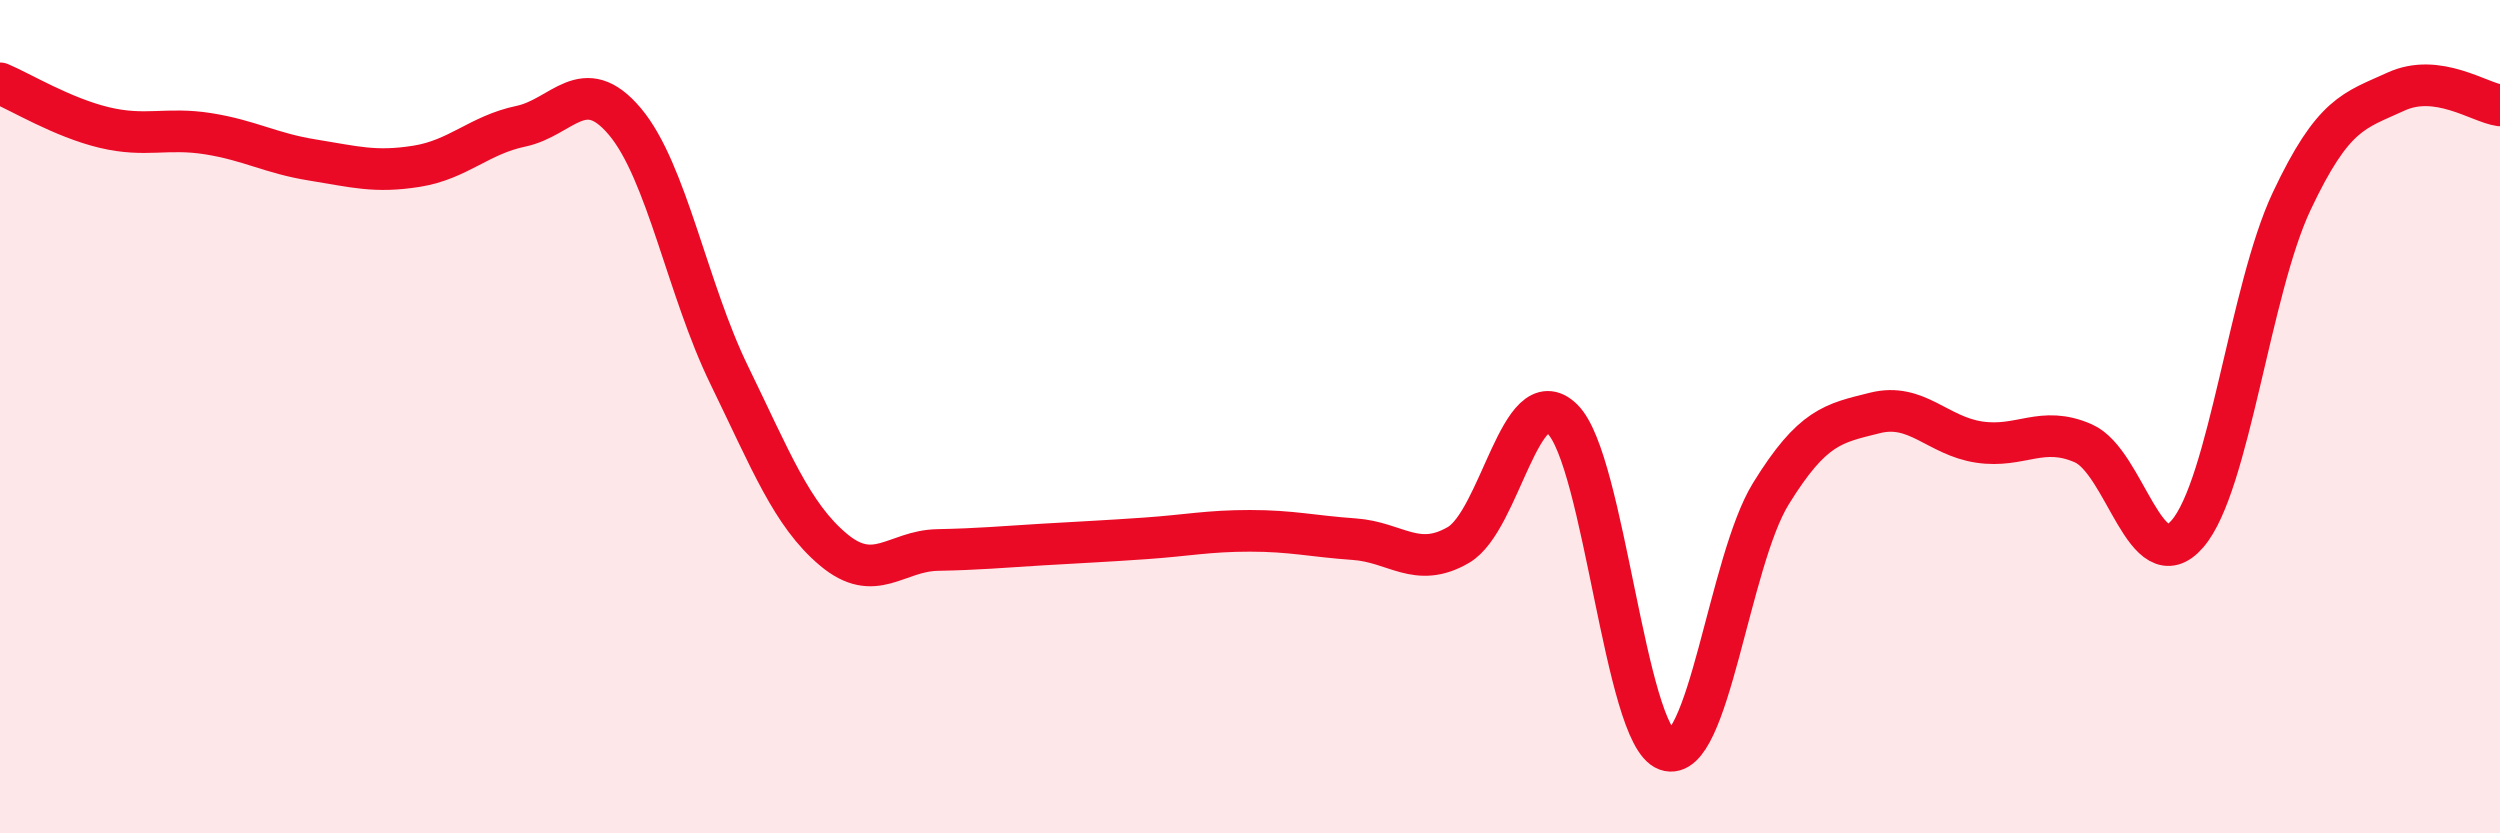
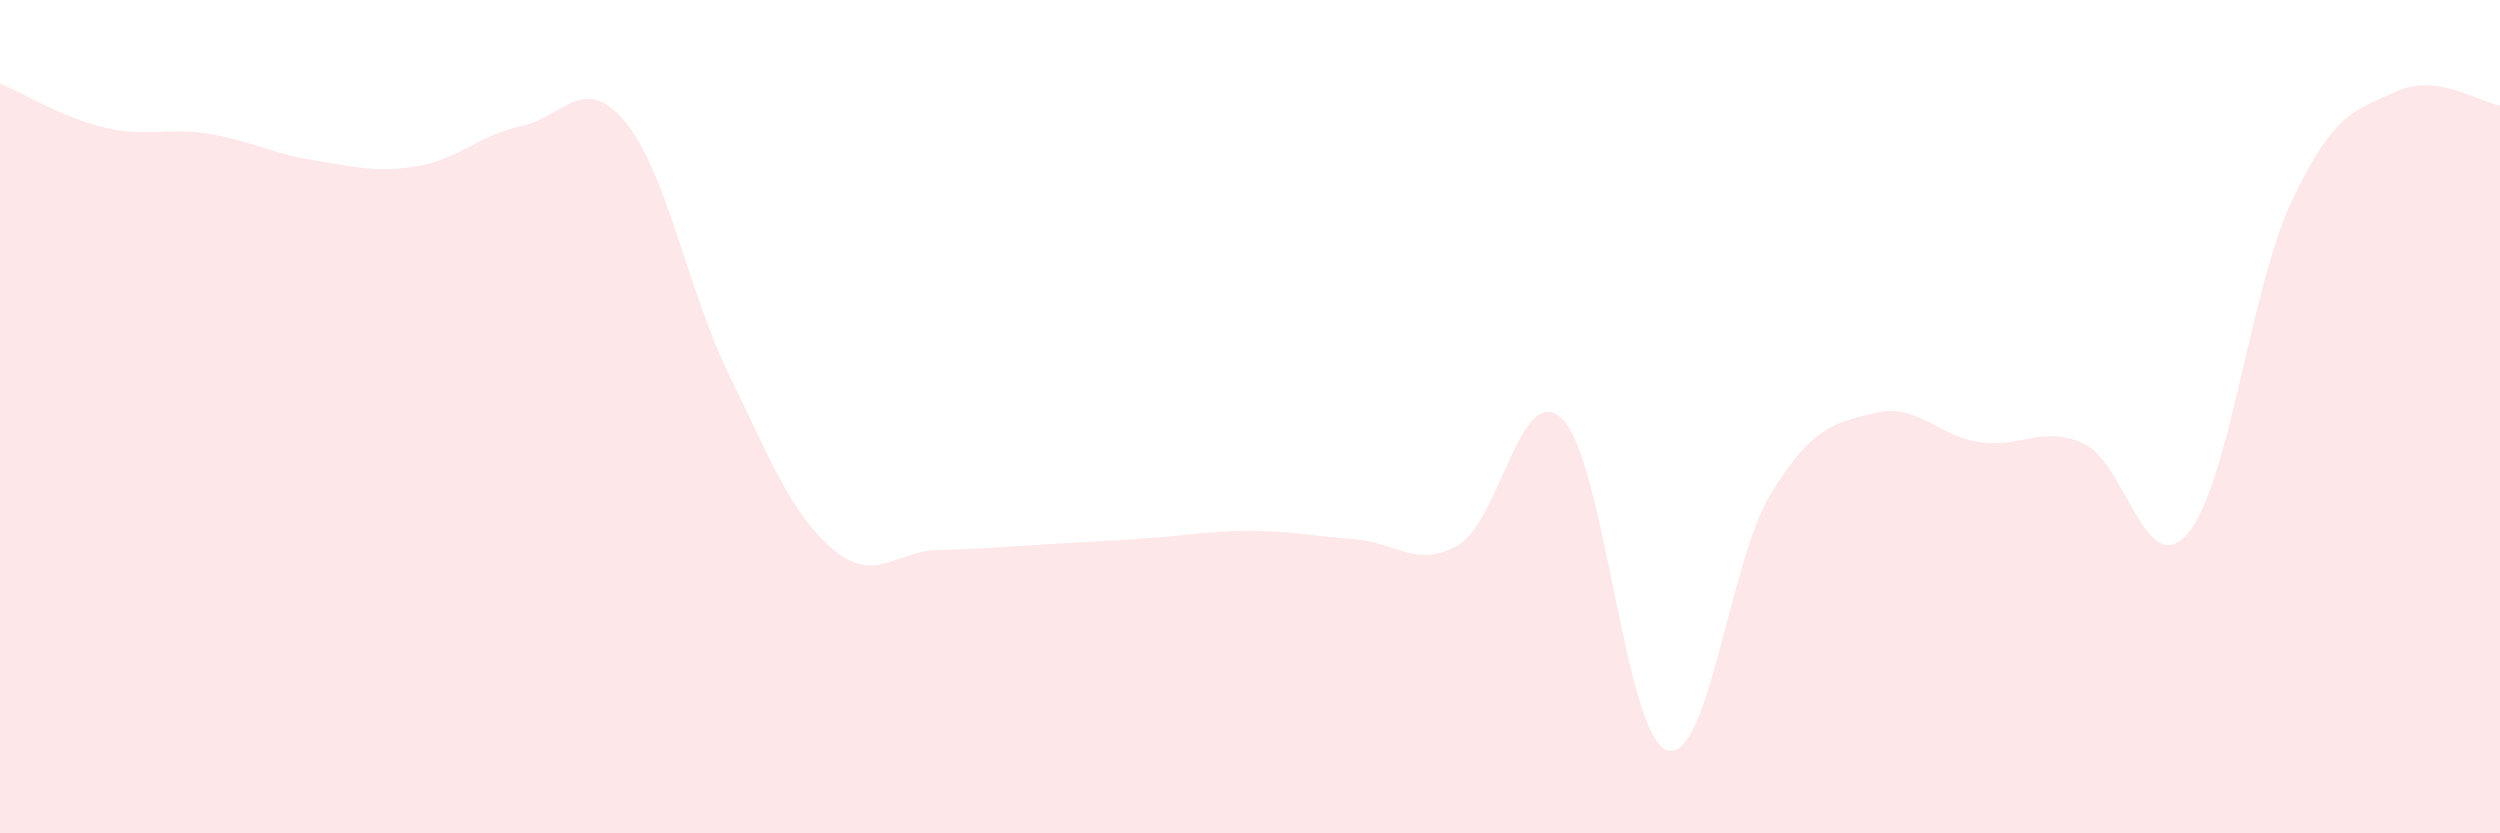
<svg xmlns="http://www.w3.org/2000/svg" width="60" height="20" viewBox="0 0 60 20">
  <path d="M 0,2 C 0.5,2.21 1.5,2.82 2.5,3.06 C 3.5,3.3 4,3.05 5,3.21 C 6,3.37 6.5,3.68 7.5,3.84 C 8.5,4 9,4.15 10,3.99 C 11,3.83 11.5,3.24 12.5,3.03 C 13.5,2.82 14,1.73 15,2.92 C 16,4.11 16.5,6.95 17.5,9 C 18.5,11.05 19,12.35 20,13.19 C 21,14.03 21.5,13.22 22.5,13.2 C 23.5,13.18 24,13.13 25,13.07 C 26,13.01 26.5,12.99 27.5,12.92 C 28.5,12.85 29,12.74 30,12.74 C 31,12.74 31.5,12.87 32.5,12.94 C 33.5,13.01 34,13.66 35,13.08 C 36,12.5 36.5,9.08 37.5,10.06 C 38.5,11.04 39,17.64 40,18 C 41,18.36 41.5,13.47 42.5,11.85 C 43.5,10.23 44,10.16 45,9.91 C 46,9.66 46.5,10.46 47.5,10.61 C 48.5,10.76 49,10.2 50,10.64 C 51,11.08 51.5,13.97 52.5,12.81 C 53.5,11.65 54,6.95 55,4.83 C 56,2.71 56.5,2.66 57.5,2.2 C 58.5,1.74 59.5,2.46 60,2.53L60 20L0 20Z" fill="#EB0A25" opacity="0.1" stroke-linecap="round" stroke-linejoin="round" />
-   <path d="M 0,2 C 0.5,2.21 1.5,2.82 2.5,3.06 C 3.5,3.3 4,3.05 5,3.21 C 6,3.37 6.5,3.68 7.5,3.84 C 8.5,4 9,4.15 10,3.99 C 11,3.83 11.5,3.24 12.5,3.03 C 13.5,2.82 14,1.73 15,2.92 C 16,4.11 16.5,6.95 17.5,9 C 18.5,11.05 19,12.35 20,13.19 C 21,14.03 21.5,13.22 22.5,13.2 C 23.5,13.18 24,13.13 25,13.07 C 26,13.01 26.5,12.99 27.5,12.92 C 28.5,12.85 29,12.74 30,12.74 C 31,12.74 31.5,12.87 32.5,12.94 C 33.5,13.01 34,13.66 35,13.08 C 36,12.5 36.5,9.08 37.5,10.06 C 38.5,11.04 39,17.64 40,18 C 41,18.36 41.5,13.47 42.5,11.85 C 43.5,10.23 44,10.16 45,9.91 C 46,9.66 46.5,10.46 47.5,10.61 C 48.5,10.76 49,10.2 50,10.64 C 51,11.08 51.5,13.97 52.5,12.81 C 53.5,11.65 54,6.95 55,4.83 C 56,2.71 56.5,2.66 57.5,2.2 C 58.5,1.74 59.5,2.46 60,2.53" stroke="#EB0A25" stroke-width="1" fill="none" stroke-linecap="round" stroke-linejoin="round" />
</svg>